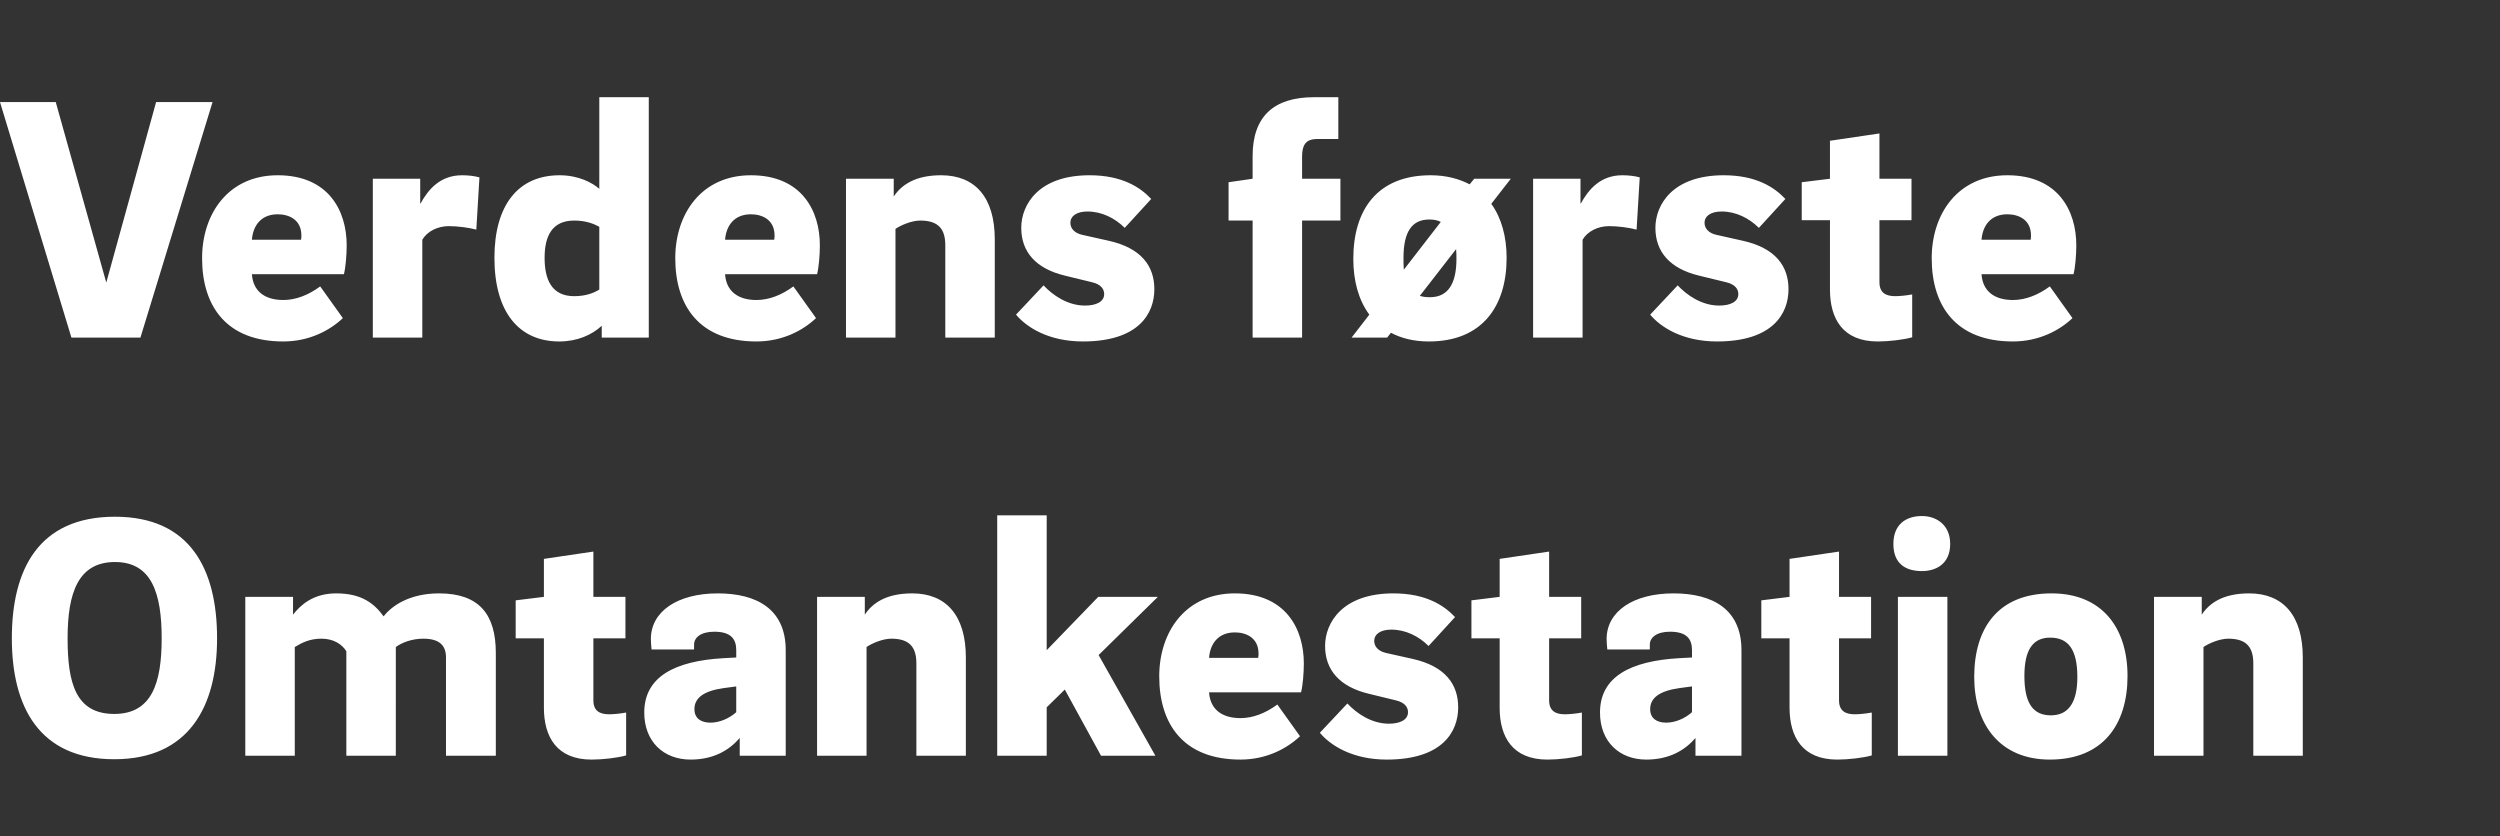
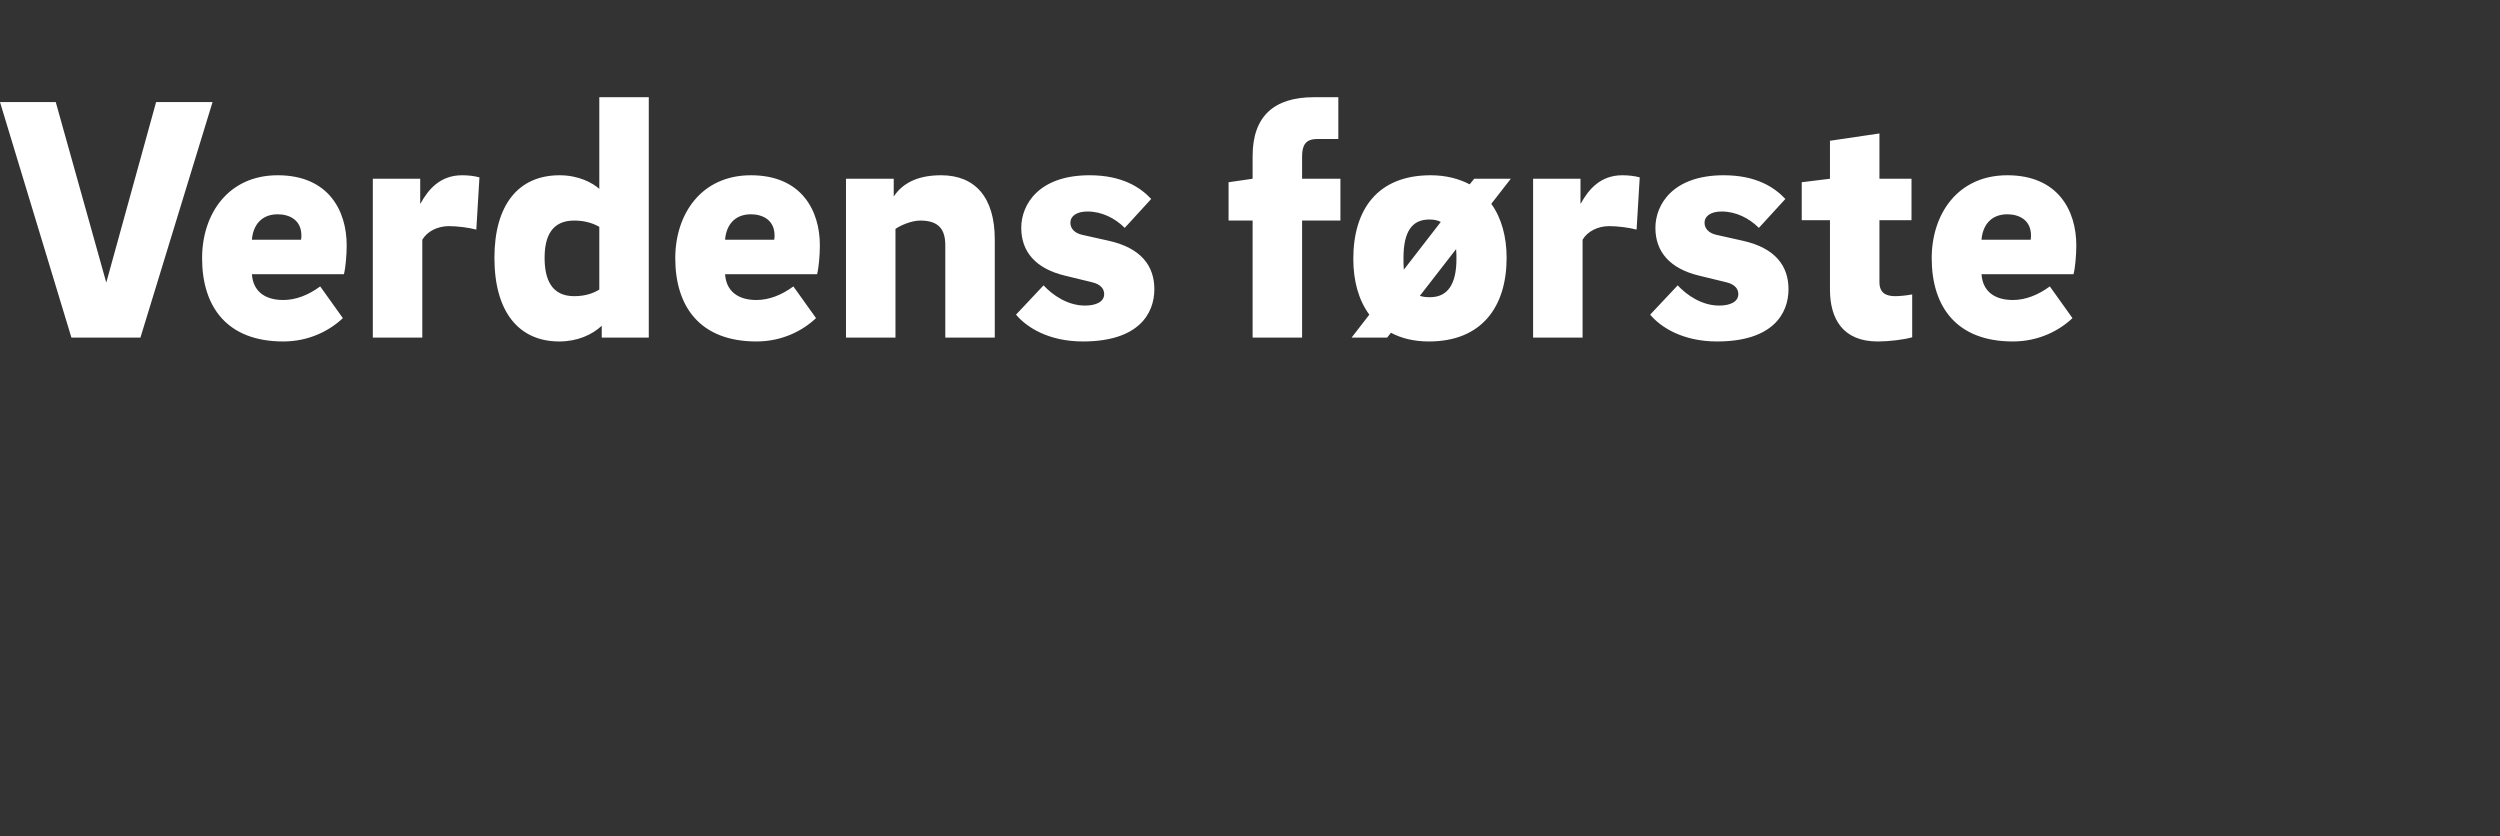
<svg xmlns="http://www.w3.org/2000/svg" width="287" height="96" viewBox="0 0 287 96">
  <rect x="0" y="0" width="287" height="96" fill="#333333" stroke="none" />
  <g fill="#fff">
    <path d="M17.92 11.72L12.2 32.44 6.4 11.72H0l8.2 27.04h7.92l8.28-27.04zM32.52 34.44c-2.2 0-3.48-1.08-3.6-2.96h10.56c.2-.76.32-2.24.32-3.32 0-3.96-2.08-8.04-7.92-8.04-5.68 0-8.68 4.44-8.68 9.52 0 5.56 2.84 9.56 9.32 9.56 2.96 0 5.32-1.24 6.84-2.68l-2.6-3.64c-1.36 1-2.8 1.56-4.24 1.56zm-3.6-6.92c.12-1.6 1.04-2.92 2.96-2.92 1.28 0 2.72.6 2.72 2.44 0 .08 0 .24-.04.48zM48.24 23.36v-2.84H42.8v18.24h5.68V27.52c.56-.96 1.76-1.56 3.04-1.56.96 0 2.28.16 3.16.4l.36-6c-.6-.16-1.28-.24-2-.24-2.52 0-3.88 1.64-4.76 3.24zM68.8 21.68c-.76-.68-2.36-1.56-4.56-1.56-4.76 0-7.48 3.44-7.48 9.48 0 6.2 2.8 9.6 7.44 9.6 2.08 0 3.76-.76 4.88-1.8v1.36h5.4v-27.6H68.8zm-6.28 7.92c0-2.48.84-4.28 3.4-4.28 1.32 0 2.24.36 2.88.72v7.2c-.64.4-1.56.76-2.88.76-2.6 0-3.4-1.92-3.4-4.4zM86.84 34.44c-2.2 0-3.48-1.08-3.6-2.96H93.8c.2-.76.32-2.24.32-3.32 0-3.96-2.08-8.04-7.92-8.04-5.68 0-8.68 4.44-8.68 9.52 0 5.56 2.84 9.56 9.32 9.56 2.96 0 5.32-1.24 6.84-2.68l-2.6-3.64c-1.36 1-2.8 1.56-4.24 1.56zm-3.6-6.92c.12-1.6 1.04-2.92 2.96-2.92 1.28 0 2.72.6 2.72 2.44 0 .08 0 .24-.04.48zM97.12 38.76h5.68V26.28c.56-.4 1.84-.96 2.84-.96 2.08 0 2.88.96 2.88 2.84v10.6h5.68V27.48c0-4.8-2.24-7.36-6.16-7.36-3 0-4.56 1.12-5.44 2.44v-2.04h-5.48zM132.16 22.84c-1.24-1.32-3.32-2.72-7.08-2.72-5.84 0-7.84 3.36-7.84 6.04 0 2.76 1.68 4.68 5 5.48l3.12.76c1.04.24 1.4.8 1.4 1.36 0 .88-.92 1.32-2.2 1.32-2 0-3.72-1.2-4.76-2.32l-3.16 3.36c1.2 1.44 3.72 3.08 7.68 3.08 6.4 0 8.2-3.2 8.2-6 0-2.64-1.48-4.72-5.24-5.56l-3.04-.68c-.88-.2-1.36-.72-1.36-1.4 0-.72.68-1.28 1.96-1.28 1.64 0 3.16.76 4.28 1.88zM153.64 11.16h-2.8c-4.6 0-7.04 2.2-7.04 6.76v2.6l-2.76.4v4.4h2.76v13.44h5.68V25.32h4.4v-4.8h-4.4v-2.56c0-1.28.4-2 1.72-2h2.44zM164.24 20.12c-6.12 0-8.88 3.96-8.88 9.6 0 2.52.6 4.72 1.84 6.4l-2.04 2.64h4.08l.44-.56c1.2.64 2.64 1 4.36 1 6.08 0 8.92-4 8.92-9.6 0-2.44-.6-4.6-1.76-6.2l2.24-2.88h-4.2l-.52.64c-1.24-.64-2.72-1.04-4.48-1.04zm-3.12 9.48c0-3.04 1-4.4 2.96-4.4.52 0 .96.08 1.32.28l-4.24 5.48c-.04-.4-.04-.84-.04-1.36zm3.04 4.52c-.44 0-.84-.04-1.16-.16l4.16-5.36c.04.36.04.72.04 1.12 0 2.96-1.04 4.4-3.04 4.4zM181.44 23.36v-2.84H176v18.24h5.68V27.52c.56-.96 1.76-1.56 3.04-1.56.96 0 2.28.16 3.16.4l.36-6c-.6-.16-1.28-.24-2-.24-2.52 0-3.88 1.64-4.76 3.24zM204.96 22.84c-1.24-1.32-3.32-2.72-7.08-2.72-5.84 0-7.84 3.36-7.84 6.04 0 2.76 1.68 4.68 5 5.48l3.12.76c1.04.24 1.4.8 1.4 1.36 0 .88-.92 1.32-2.2 1.32-2 0-3.72-1.2-4.76-2.32l-3.16 3.36c1.2 1.44 3.72 3.08 7.68 3.08 6.4 0 8.2-3.2 8.2-6 0-2.64-1.48-4.72-5.24-5.56l-3.04-.68c-.88-.2-1.36-.72-1.36-1.4 0-.72.68-1.28 1.96-1.28 1.64 0 3.16.76 4.28 1.88zM215.76 25.28h3.68v-4.76h-3.68v-5.2l-5.68.84v4.36l-3.24.4v4.36h3.24v7.96c0 3.36 1.48 5.96 5.48 5.96 1.28 0 3-.2 3.96-.48V33.8c-.64.12-1.44.2-1.96.2-1.08 0-1.8-.4-1.8-1.6zM231.08 34.44c-2.2 0-3.48-1.08-3.6-2.96h10.56c.2-.76.32-2.24.32-3.32 0-3.96-2.08-8.04-7.92-8.04-5.68 0-8.68 4.44-8.68 9.52 0 5.56 2.84 9.56 9.32 9.56 2.96 0 5.32-1.24 6.84-2.68l-2.6-3.64c-1.36 1-2.8 1.56-4.24 1.56zm-3.6-6.92c.12-1.6 1.04-2.92 2.96-2.92 1.28 0 2.72.6 2.72 2.44 0 .08 0 .24-.04.48z" />
  </g>
  <g fill="#fff">
-     <path d="M7.76 73.28c0-5.2 1.2-8.76 5.44-8.76 4.2 0 5.36 3.56 5.36 8.76 0 5.12-1.12 8.68-5.44 8.68-4.44 0-5.36-3.56-5.36-8.68zm17.16 0c0-7.88-3.04-13.96-11.72-13.96-8.8 0-11.84 6.08-11.84 13.96 0 7.84 3.12 13.88 11.76 13.88 8.56 0 11.8-6.04 11.8-13.88zM28.16 86.76h5.68V74.28c.84-.52 1.76-.96 3.04-.96 1.48 0 2.4.68 2.88 1.44v12h5.68V74.28c.64-.48 1.8-.96 3.16-.96 1.92 0 2.6.84 2.6 2.16v11.28h5.72v-11.8c0-4.44-1.92-6.84-6.52-6.84-3.44 0-5.48 1.48-6.36 2.64-1.08-1.48-2.52-2.64-5.44-2.64-2.64 0-4.08 1.32-4.96 2.44v-2.04h-5.48zM68.12 73.28h3.68v-4.76h-3.68v-5.2l-5.68.84v4.36l-3.24.4v4.36h3.24v7.96c0 3.36 1.48 5.96 5.48 5.96 1.28 0 3-.2 3.96-.48V81.8c-.64.12-1.44.2-1.96.2-1.08 0-1.8-.4-1.8-1.6zM90.2 86.76V74.64c0-4.68-3.28-6.52-7.8-6.52-4.64 0-7.68 2.08-7.68 5.24 0 .32.04.84.08 1.2h4.88V74c0-.8.76-1.48 2.32-1.48 2 0 2.52.92 2.52 2.12v.84l-1.48.08c-5.56.32-9.08 2.12-9.08 6.24 0 3.32 2.2 5.4 5.32 5.4 2.64 0 4.44-1.08 5.64-2.48v2.04zM79.72 81.4c0-1.28 1.08-2.08 3.32-2.4l1.48-.2v2.96c-.8.72-1.92 1.2-2.96 1.2-1.08 0-1.84-.48-1.84-1.56zM93.8 86.76h5.68V74.28c.56-.4 1.84-.96 2.84-.96 2.08 0 2.88.96 2.88 2.84v10.6h5.68V75.48c0-4.8-2.24-7.36-6.16-7.36-3 0-4.56 1.12-5.44 2.44v-2.04H93.8zM132.64 86.76l-6.52-11.56 6.8-6.68h-6.84l-5.92 6.12V59.16h-5.68v27.6h5.68V81.2l2.08-2.04 4.16 7.6zM142.4 82.44c-2.2 0-3.48-1.08-3.6-2.96h10.56c.2-.76.32-2.24.32-3.32 0-3.96-2.08-8.04-7.92-8.04-5.68 0-8.68 4.44-8.68 9.52 0 5.56 2.84 9.56 9.32 9.56 2.96 0 5.32-1.24 6.84-2.68l-2.6-3.64c-1.36 1-2.8 1.56-4.24 1.56zm-3.6-6.92c.12-1.6 1.04-2.92 2.96-2.92 1.28 0 2.72.6 2.72 2.44 0 .08 0 .24-.04.48zM167.04 70.84c-1.24-1.32-3.32-2.72-7.08-2.72-5.84 0-7.84 3.36-7.84 6.04 0 2.76 1.68 4.68 5 5.48l3.12.76c1.04.24 1.4.8 1.4 1.36 0 .88-.92 1.32-2.2 1.32-2 0-3.72-1.2-4.76-2.32l-3.16 3.36c1.2 1.44 3.72 3.08 7.68 3.08 6.4 0 8.2-3.2 8.2-6 0-2.64-1.48-4.72-5.24-5.56l-3.04-.68c-.88-.2-1.36-.72-1.36-1.4 0-.72.68-1.28 1.96-1.28 1.64 0 3.16.76 4.28 1.88zM177.84 73.28h3.68v-4.76h-3.68v-5.2l-5.68.84v4.36l-3.24.4v4.36h3.24v7.96c0 3.36 1.48 5.96 5.48 5.96 1.28 0 3-.2 3.96-.48V81.8c-.64.12-1.44.2-1.96.2-1.08 0-1.8-.4-1.8-1.6zM199.92 86.76V74.64c0-4.68-3.28-6.52-7.8-6.52-4.64 0-7.68 2.08-7.68 5.24 0 .32.04.84.08 1.2h4.88V74c0-.8.76-1.48 2.32-1.48 2 0 2.52.92 2.52 2.12v.84l-1.48.08c-5.56.32-9.08 2.12-9.08 6.24 0 3.32 2.2 5.4 5.32 5.4 2.64 0 4.44-1.08 5.64-2.48v2.04zm-10.48-5.36c0-1.28 1.08-2.08 3.32-2.4l1.48-.2v2.96c-.8.72-1.92 1.2-2.96 1.2-1.08 0-1.84-.48-1.84-1.56zM211.12 73.28h3.68v-4.76h-3.68v-5.2l-5.68.84v4.36l-3.24.4v4.36h3.24v7.96c0 3.36 1.48 5.96 5.48 5.96 1.28 0 3-.2 3.96-.48V81.8c-.64.12-1.44.2-1.96.2-1.08 0-1.8-.4-1.8-1.6zM217.88 86.76h5.68V68.52h-5.68zm2.76-21.2c1.64 0 3.24-.84 3.24-3.12 0-2.2-1.6-3.2-3.24-3.2-1.88 0-3.28 1-3.28 3.2 0 2.28 1.4 3.12 3.28 3.12zM235.52 68.12c-6.12 0-8.88 3.96-8.88 9.6 0 5.4 2.92 9.48 8.68 9.48 6.08 0 8.92-4 8.92-9.6 0-5.52-2.92-9.48-8.72-9.48zm-.08 14c-2 0-3.04-1.32-3.04-4.52 0-3.04 1-4.4 2.96-4.4 2.08 0 3.12 1.36 3.12 4.52 0 2.96-1.04 4.4-3.04 4.4zM247.28 86.76h5.68V74.28c.56-.4 1.84-.96 2.84-.96 2.08 0 2.88.96 2.88 2.84v10.6h5.68V75.48c0-4.8-2.24-7.36-6.16-7.36-3 0-4.56 1.12-5.44 2.44v-2.04h-5.48z" />
-   </g>
+     </g>
</svg>